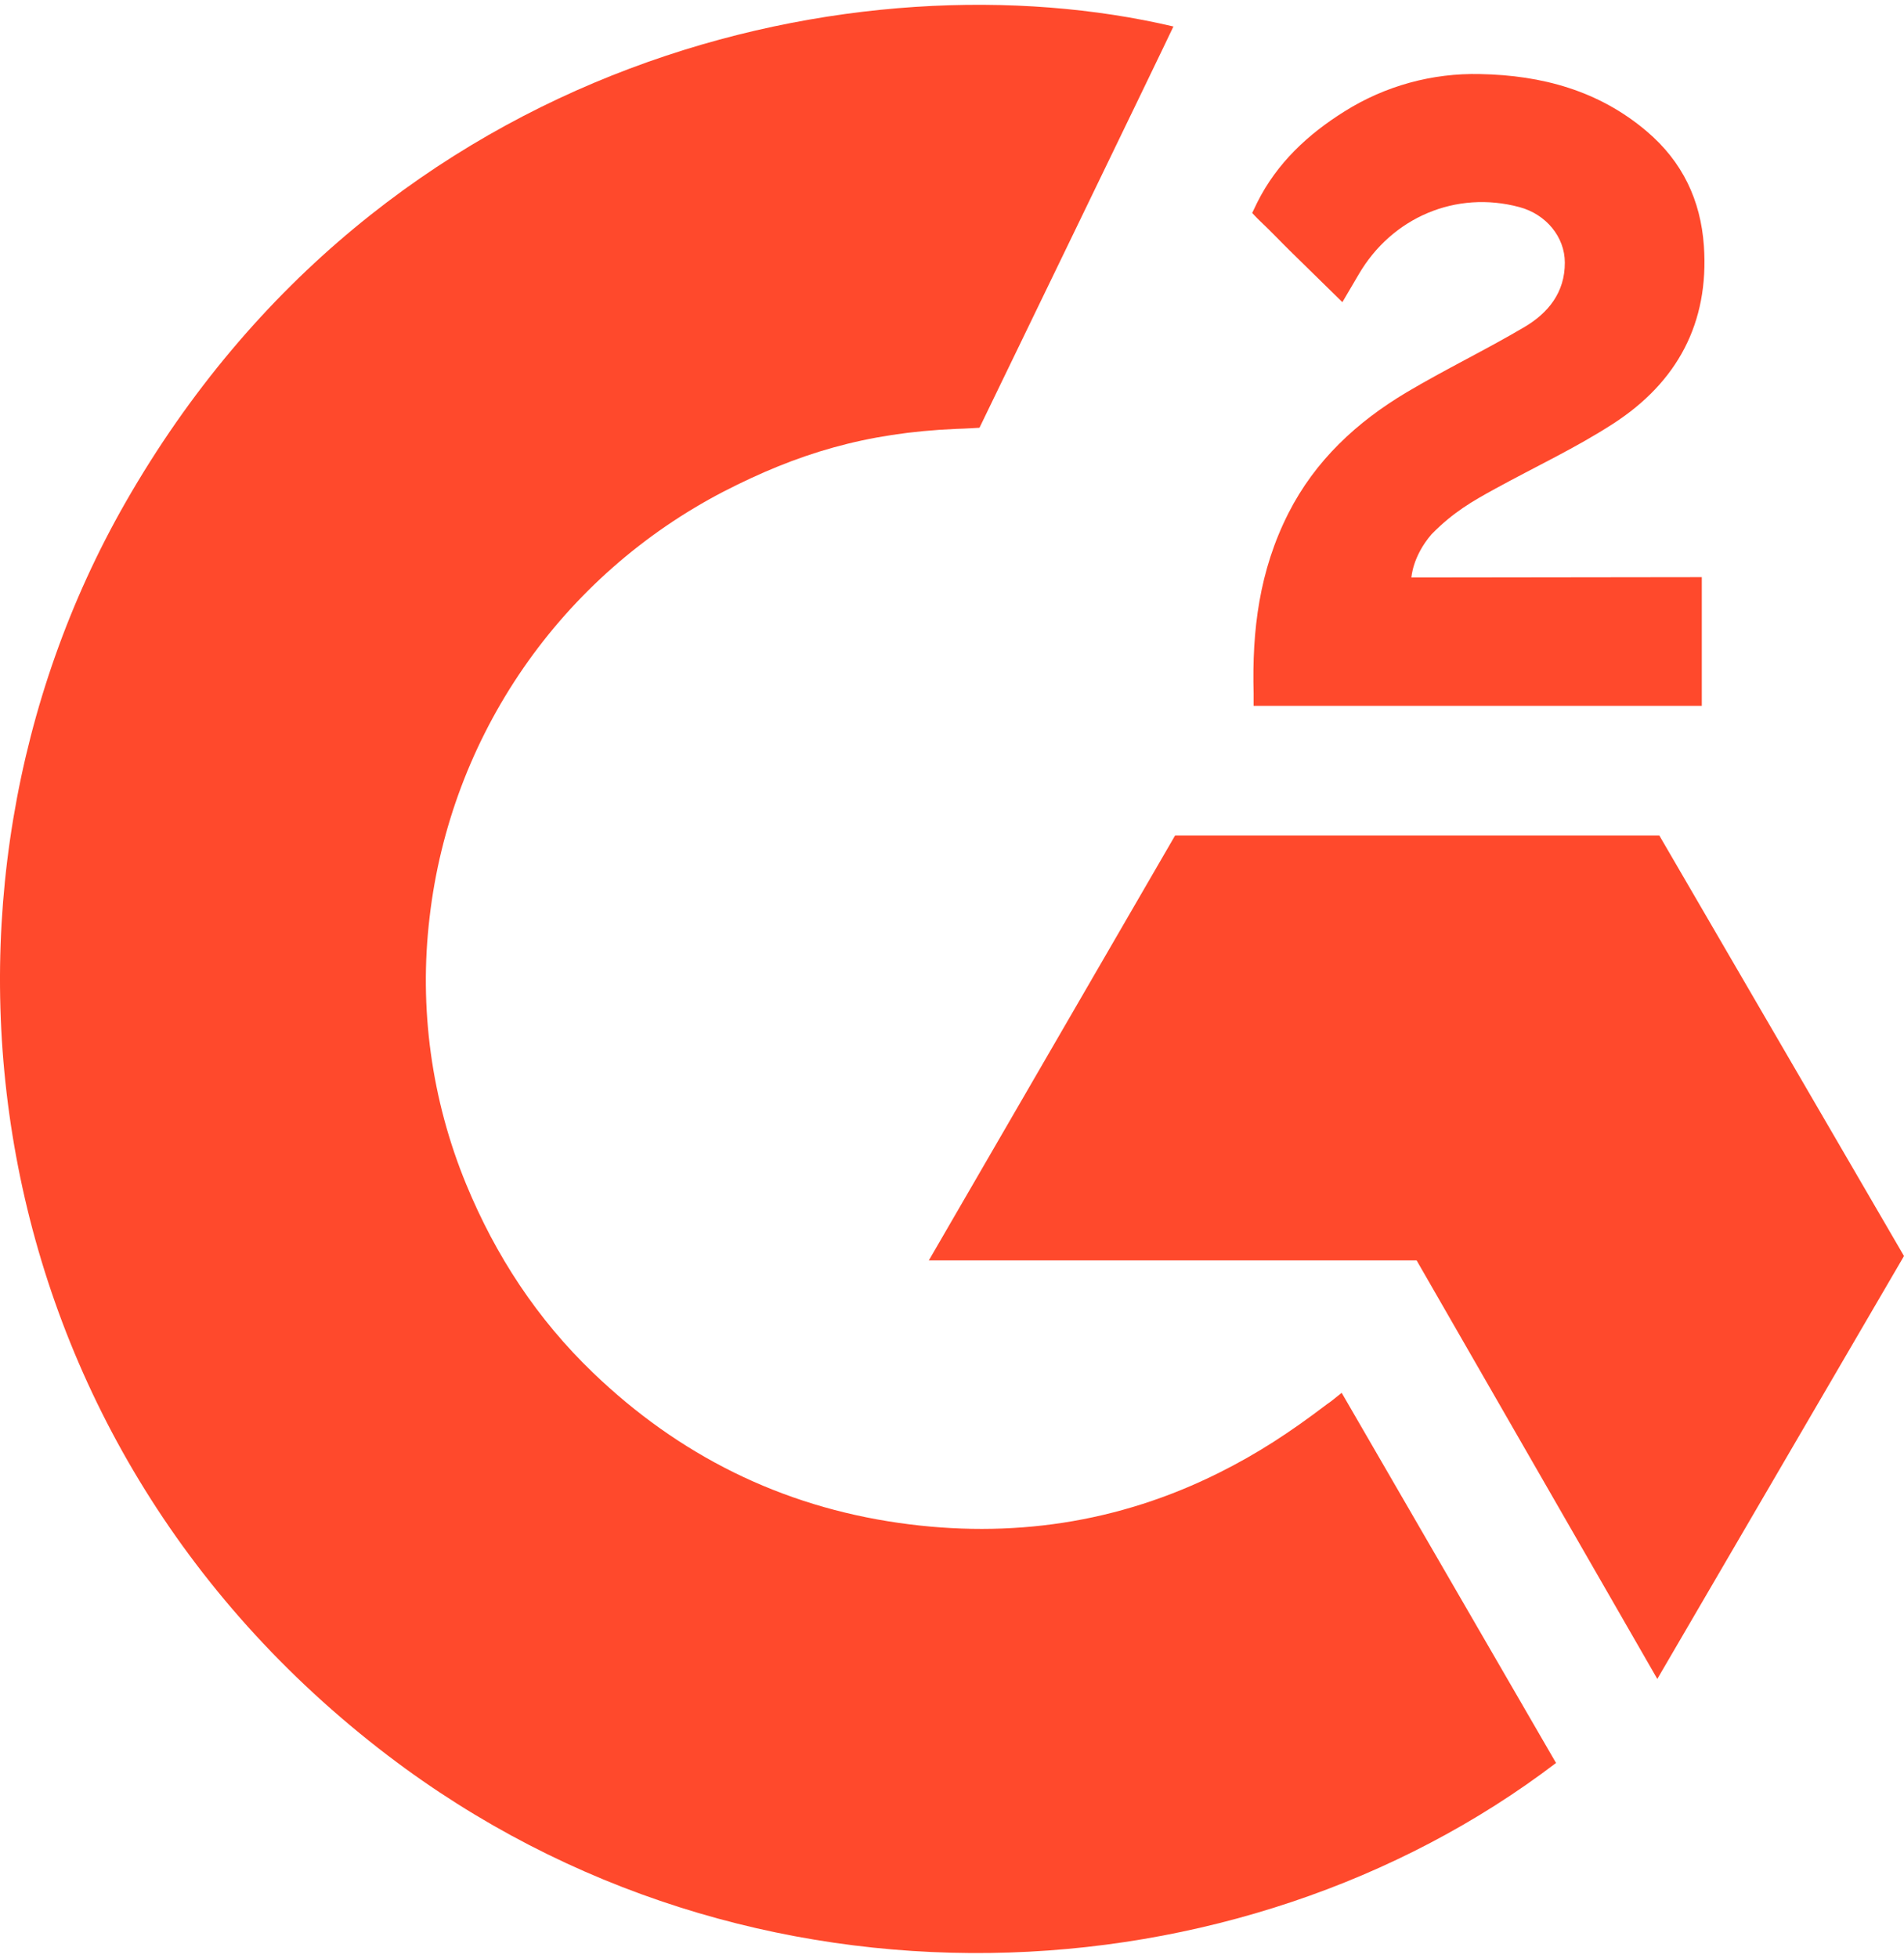
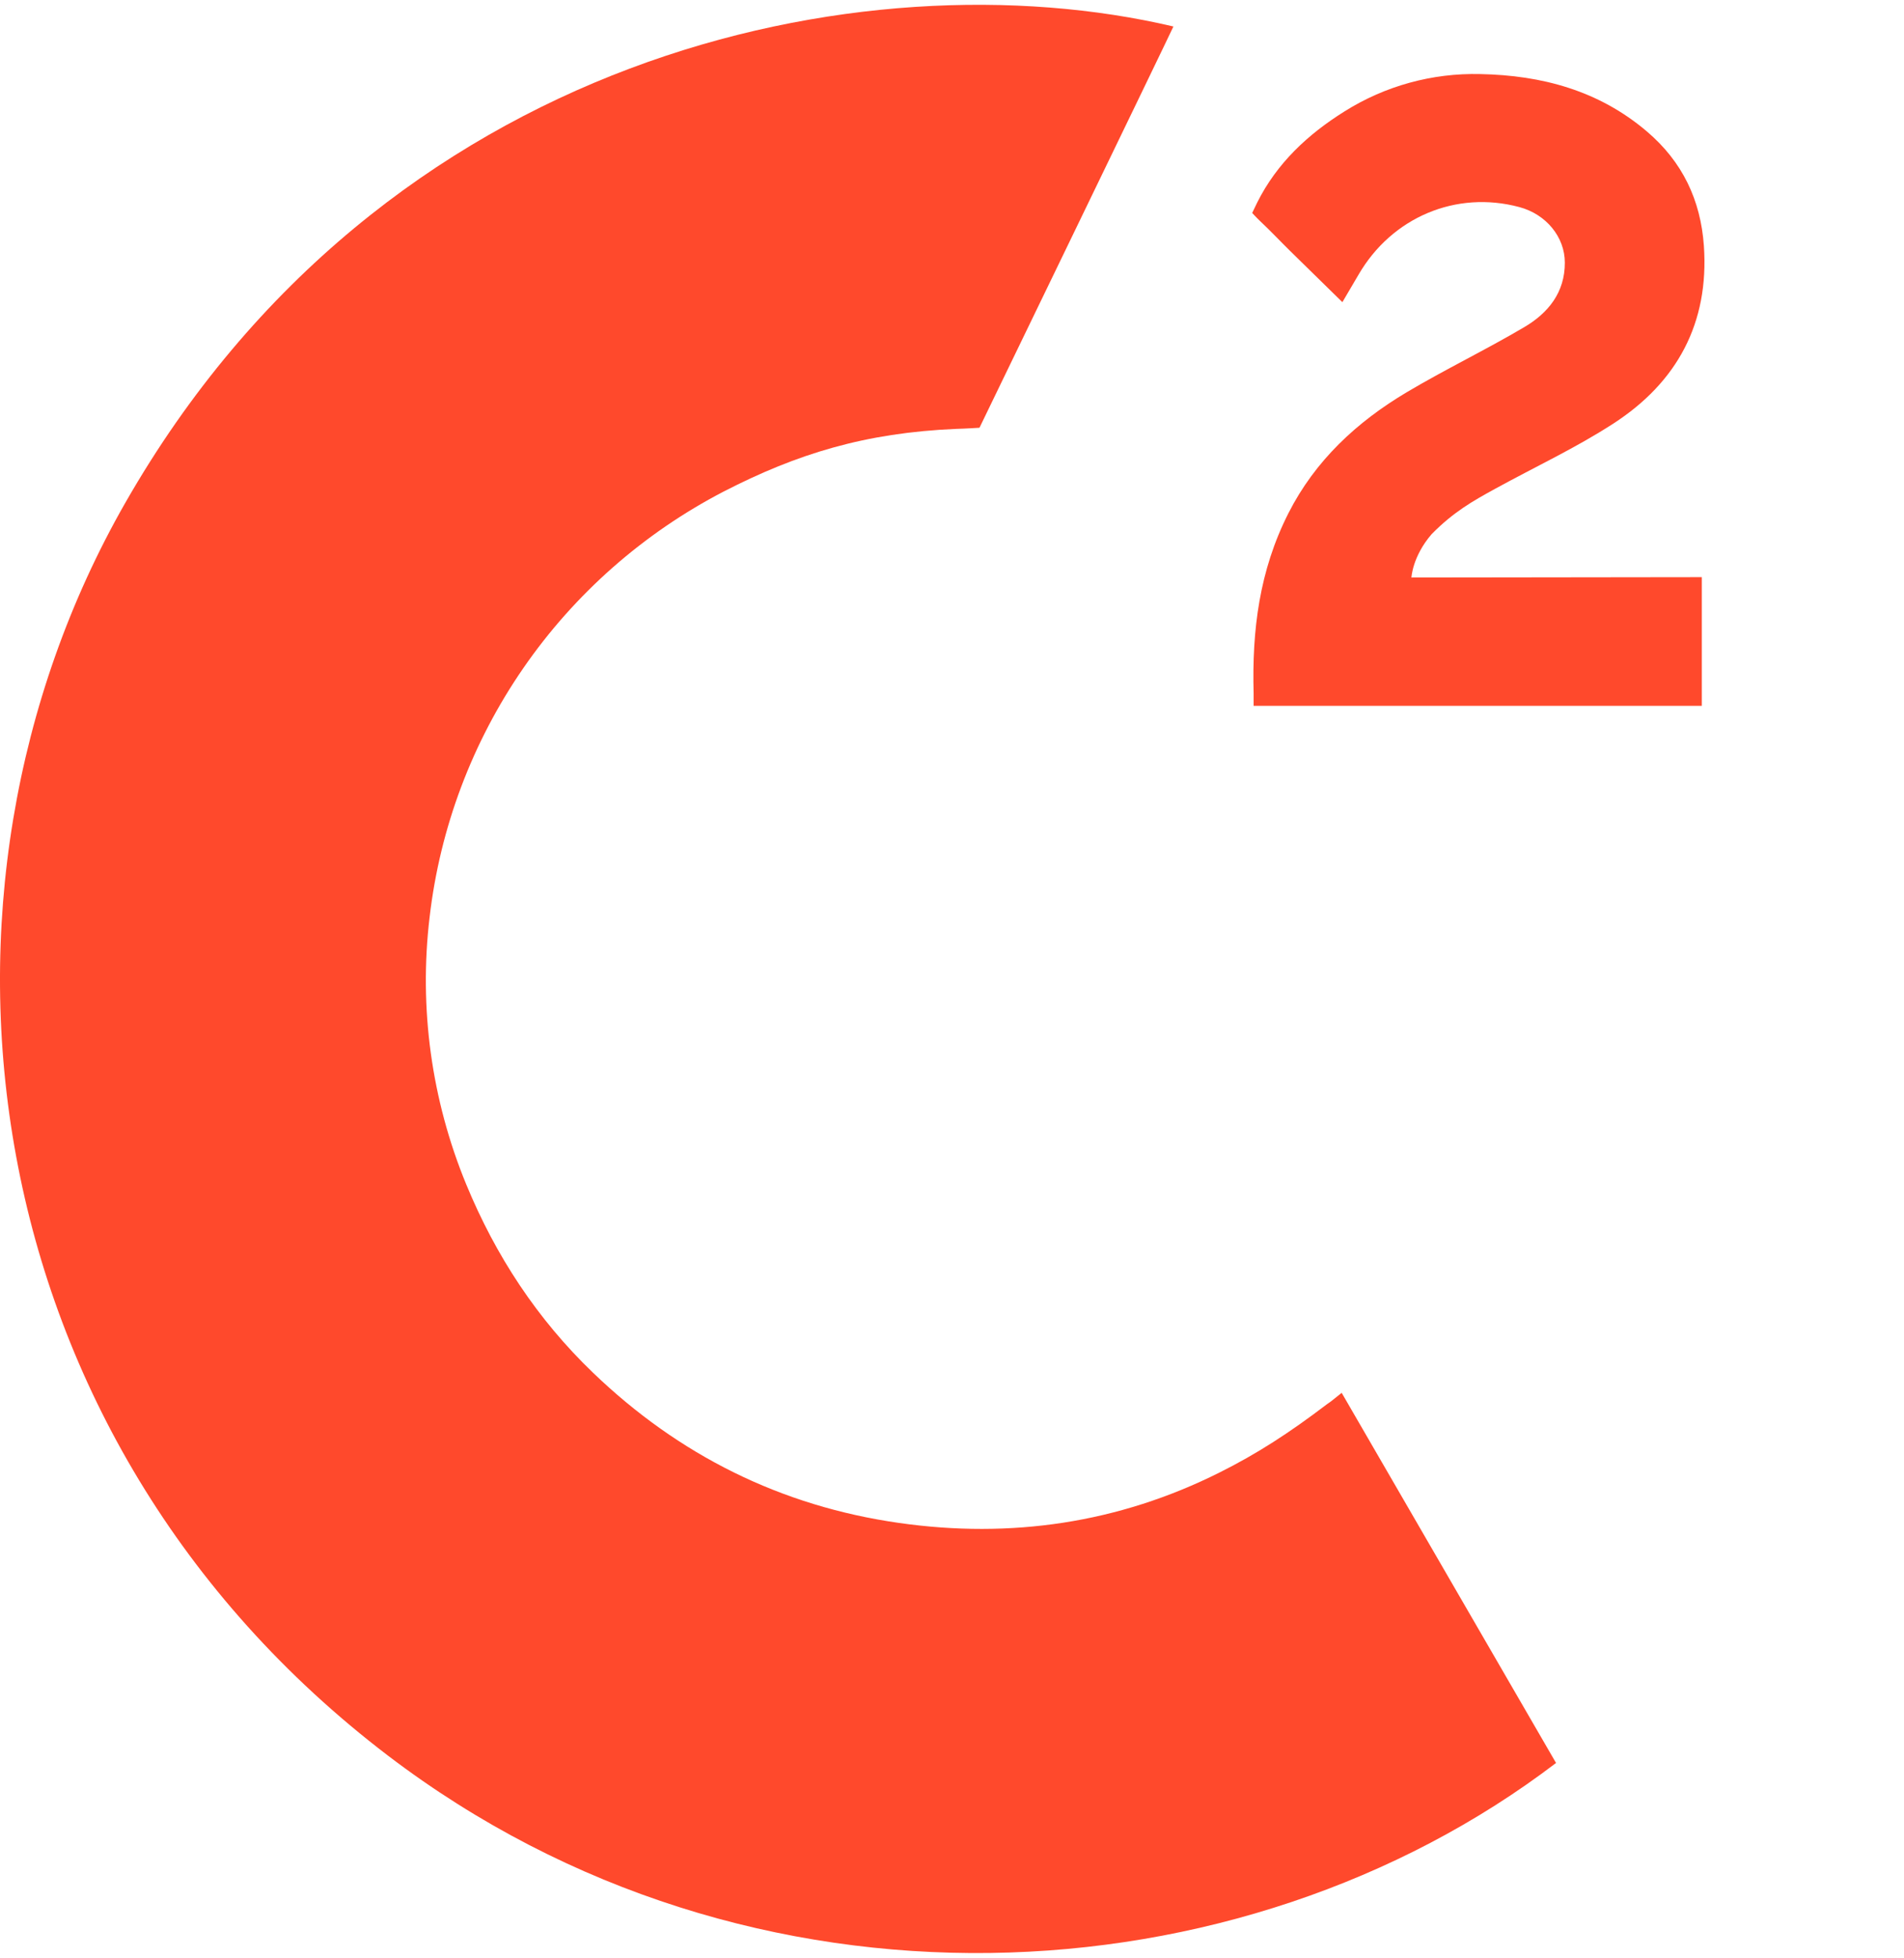
<svg xmlns="http://www.w3.org/2000/svg" width="100%" height="100%" viewBox="0 0 215 221" fill="#FF492C">
  <path d="M151.503 157.225C159.633 171.263 167.674 185.142 175.708 199.005C140.131 226.104 84.78 229.379 43.805 198.172C-3.349 162.232 -11.099 100.907 14.146 56.762C43.182 5.986 97.518 -5.243 132.502 2.991C131.556 5.036 110.603 48.284 110.603 48.284C110.603 48.284 108.946 48.393 108.009 48.411C97.669 48.847 89.967 51.241 81.712 55.487C72.655 60.189 64.894 67.026 59.106 75.401C53.319 83.777 49.681 93.435 48.511 103.532C47.291 113.772 48.714 124.152 52.646 133.692C55.971 141.758 60.674 148.921 66.98 154.969C76.652 164.256 88.162 170.006 101.505 171.909C114.139 173.714 126.29 171.927 137.677 166.235C141.948 164.102 145.581 161.748 149.828 158.518C150.369 158.169 150.85 157.727 151.503 157.225Z" />
  <path d="M151.582 34.108C149.517 32.087 147.604 30.222 145.7 28.346C144.563 27.227 143.469 26.063 142.305 24.971C141.888 24.578 141.398 24.039 141.398 24.039C141.398 24.039 141.794 23.203 141.964 22.86C144.191 18.413 147.683 15.162 151.824 12.575C156.403 9.694 161.738 8.227 167.155 8.362C174.086 8.497 180.53 10.214 185.968 14.84C189.982 18.253 192.04 22.584 192.403 27.753C193.007 36.474 189.38 43.154 182.177 47.815C177.945 50.558 173.381 52.678 168.805 55.189C166.281 56.575 164.123 57.793 161.656 60.301C159.486 62.819 159.38 65.191 159.38 65.191L192.167 65.149V79.678H141.559C141.559 79.678 141.559 78.685 141.559 78.273C141.365 71.134 142.202 64.415 145.488 57.932C148.511 51.983 153.208 47.629 158.851 44.275C163.198 41.692 167.774 39.494 172.13 36.922C174.817 35.338 176.715 33.013 176.7 29.642C176.7 26.749 174.584 24.177 171.562 23.375C164.434 21.462 157.18 24.514 153.407 31.004C152.857 31.951 152.295 32.893 151.582 34.108Z" />
-   <path d="M215 141.782L187.37 94.309H132.693L104.885 142.272H159.964L187.144 189.52L215 141.782Z" />
</svg>